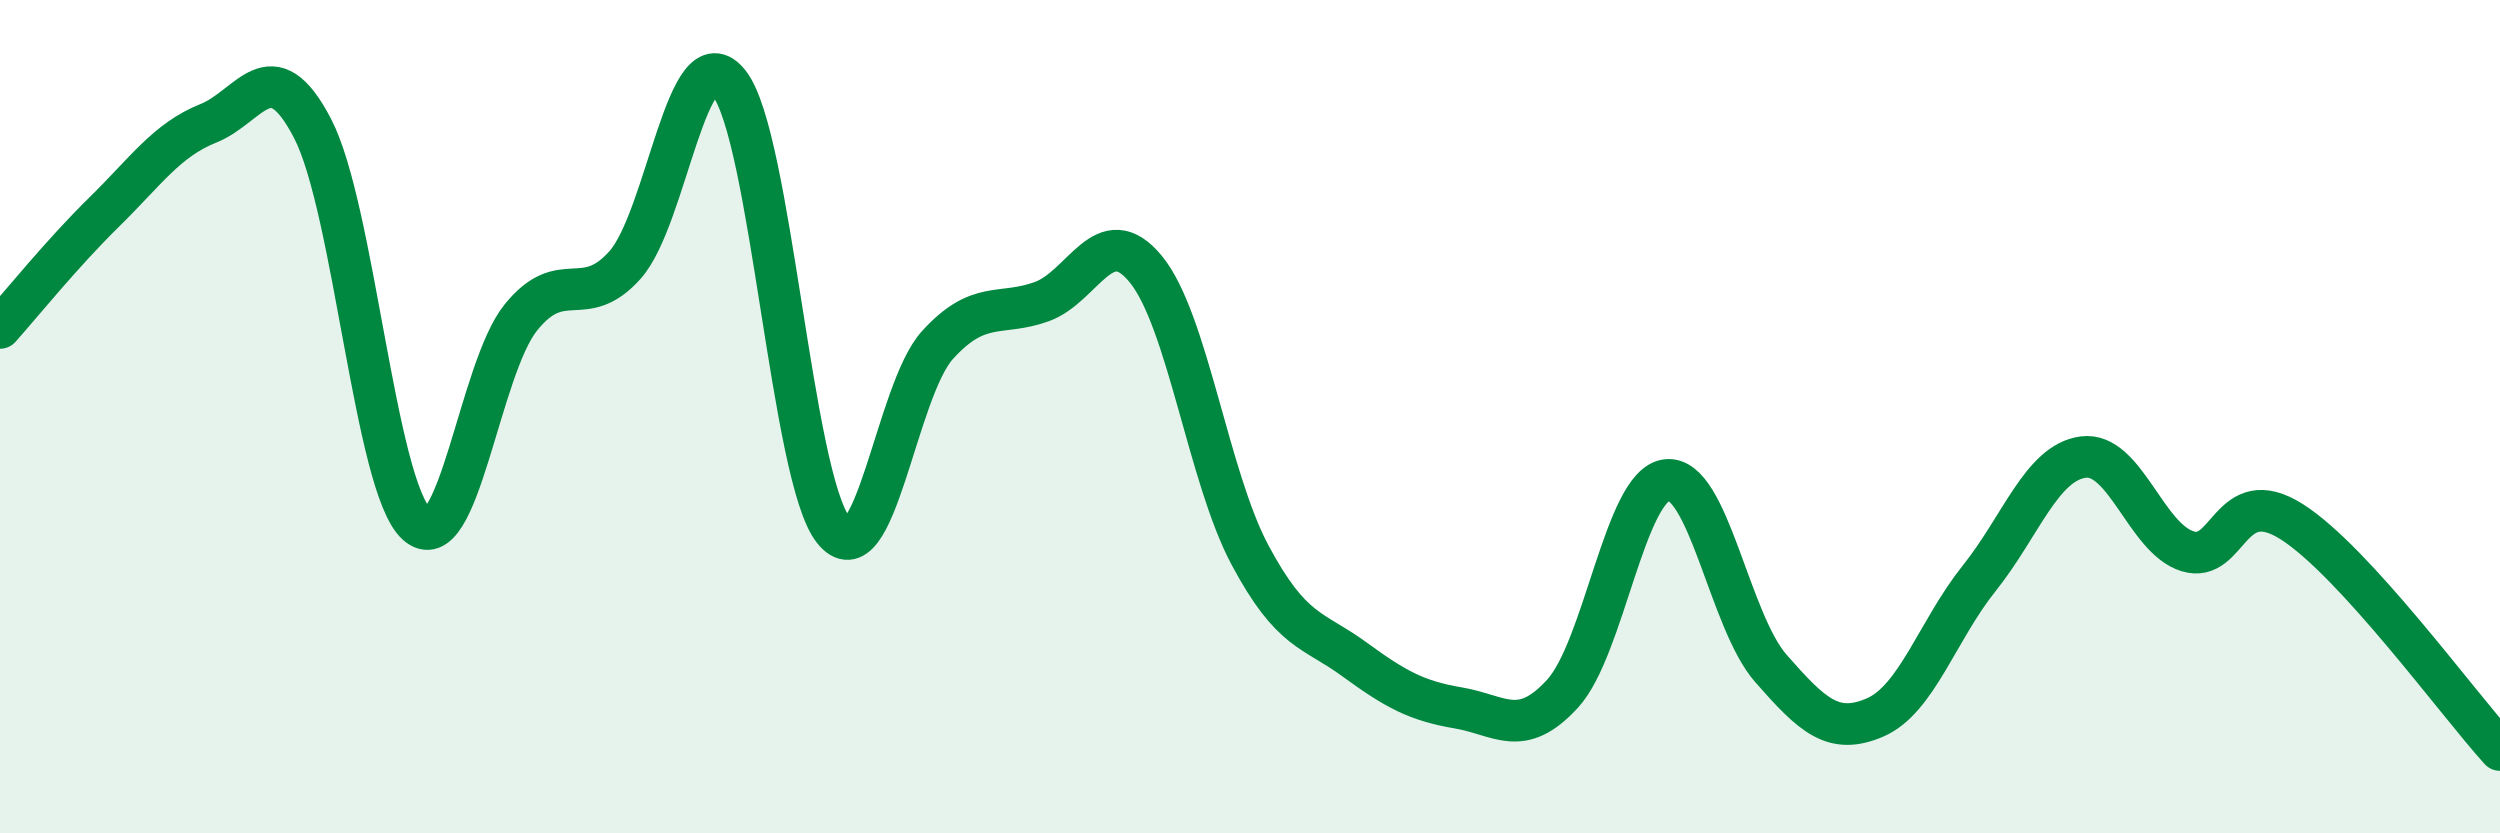
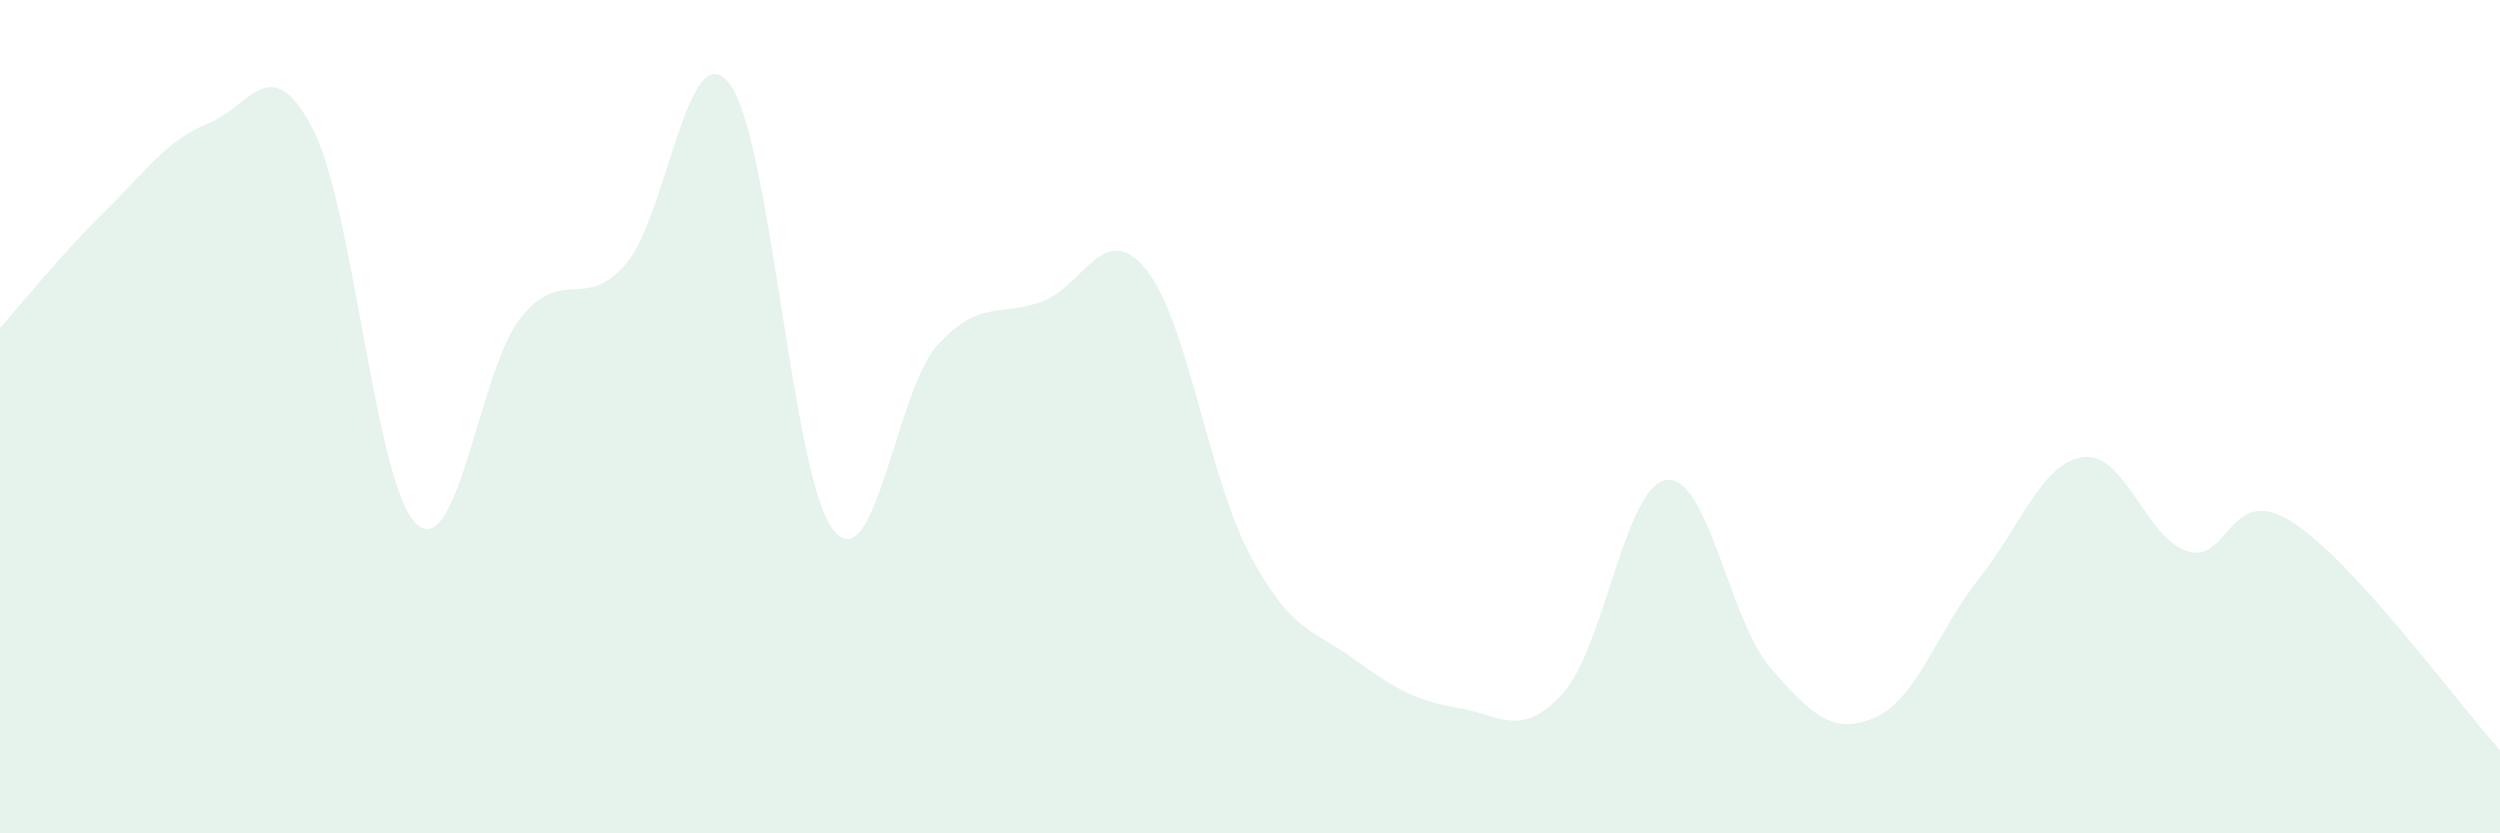
<svg xmlns="http://www.w3.org/2000/svg" width="60" height="20" viewBox="0 0 60 20">
  <path d="M 0,7.87 C 0.5,7.31 1.5,6.07 2.5,5.09 C 3.5,4.11 4,3.36 5,2.96 C 6,2.56 6.5,1.16 7.5,3.08 C 8.5,5 9,11.67 10,12.58 C 11,13.49 11.5,8.86 12.5,7.62 C 13.5,6.38 14,7.48 15,6.36 C 16,5.24 16.5,0.73 17.5,2 C 18.5,3.27 19,11.46 20,12.72 C 21,13.98 21.5,9.38 22.5,8.28 C 23.5,7.18 24,7.6 25,7.24 C 26,6.88 26.5,5.24 27.5,6.46 C 28.5,7.68 29,11.45 30,13.32 C 31,15.19 31.5,15.09 32.5,15.82 C 33.5,16.55 34,16.82 35,16.99 C 36,17.16 36.5,17.74 37.5,16.65 C 38.5,15.56 39,11.64 40,11.52 C 41,11.4 41.5,14.9 42.5,16.04 C 43.5,17.18 44,17.65 45,17.22 C 46,16.79 46.5,15.13 47.5,13.88 C 48.5,12.63 49,11.1 50,10.97 C 51,10.84 51.5,12.92 52.5,13.23 C 53.5,13.54 53.5,11.57 55,12.52 C 56.5,13.47 59,16.9 60,18L60 20L0 20Z" fill="#008740" opacity="0.1" stroke-linecap="round" stroke-linejoin="round" />
-   <path d="M 0,7.87 C 0.5,7.31 1.5,6.07 2.5,5.09 C 3.5,4.11 4,3.36 5,2.96 C 6,2.56 6.5,1.16 7.5,3.08 C 8.5,5 9,11.67 10,12.58 C 11,13.49 11.5,8.86 12.5,7.62 C 13.5,6.38 14,7.48 15,6.36 C 16,5.24 16.5,0.73 17.5,2 C 18.5,3.27 19,11.46 20,12.72 C 21,13.98 21.5,9.38 22.5,8.28 C 23.5,7.18 24,7.6 25,7.24 C 26,6.88 26.5,5.24 27.5,6.46 C 28.5,7.68 29,11.45 30,13.32 C 31,15.19 31.5,15.09 32.5,15.82 C 33.5,16.55 34,16.82 35,16.99 C 36,17.16 36.5,17.74 37.5,16.65 C 38.5,15.56 39,11.64 40,11.52 C 41,11.4 41.5,14.9 42.5,16.04 C 43.5,17.18 44,17.65 45,17.22 C 46,16.79 46.5,15.13 47.5,13.88 C 48.5,12.63 49,11.1 50,10.97 C 51,10.84 51.5,12.92 52.5,13.23 C 53.5,13.54 53.5,11.57 55,12.52 C 56.5,13.47 59,16.9 60,18" stroke="#008740" stroke-width="1" fill="none" stroke-linecap="round" stroke-linejoin="round" />
</svg>